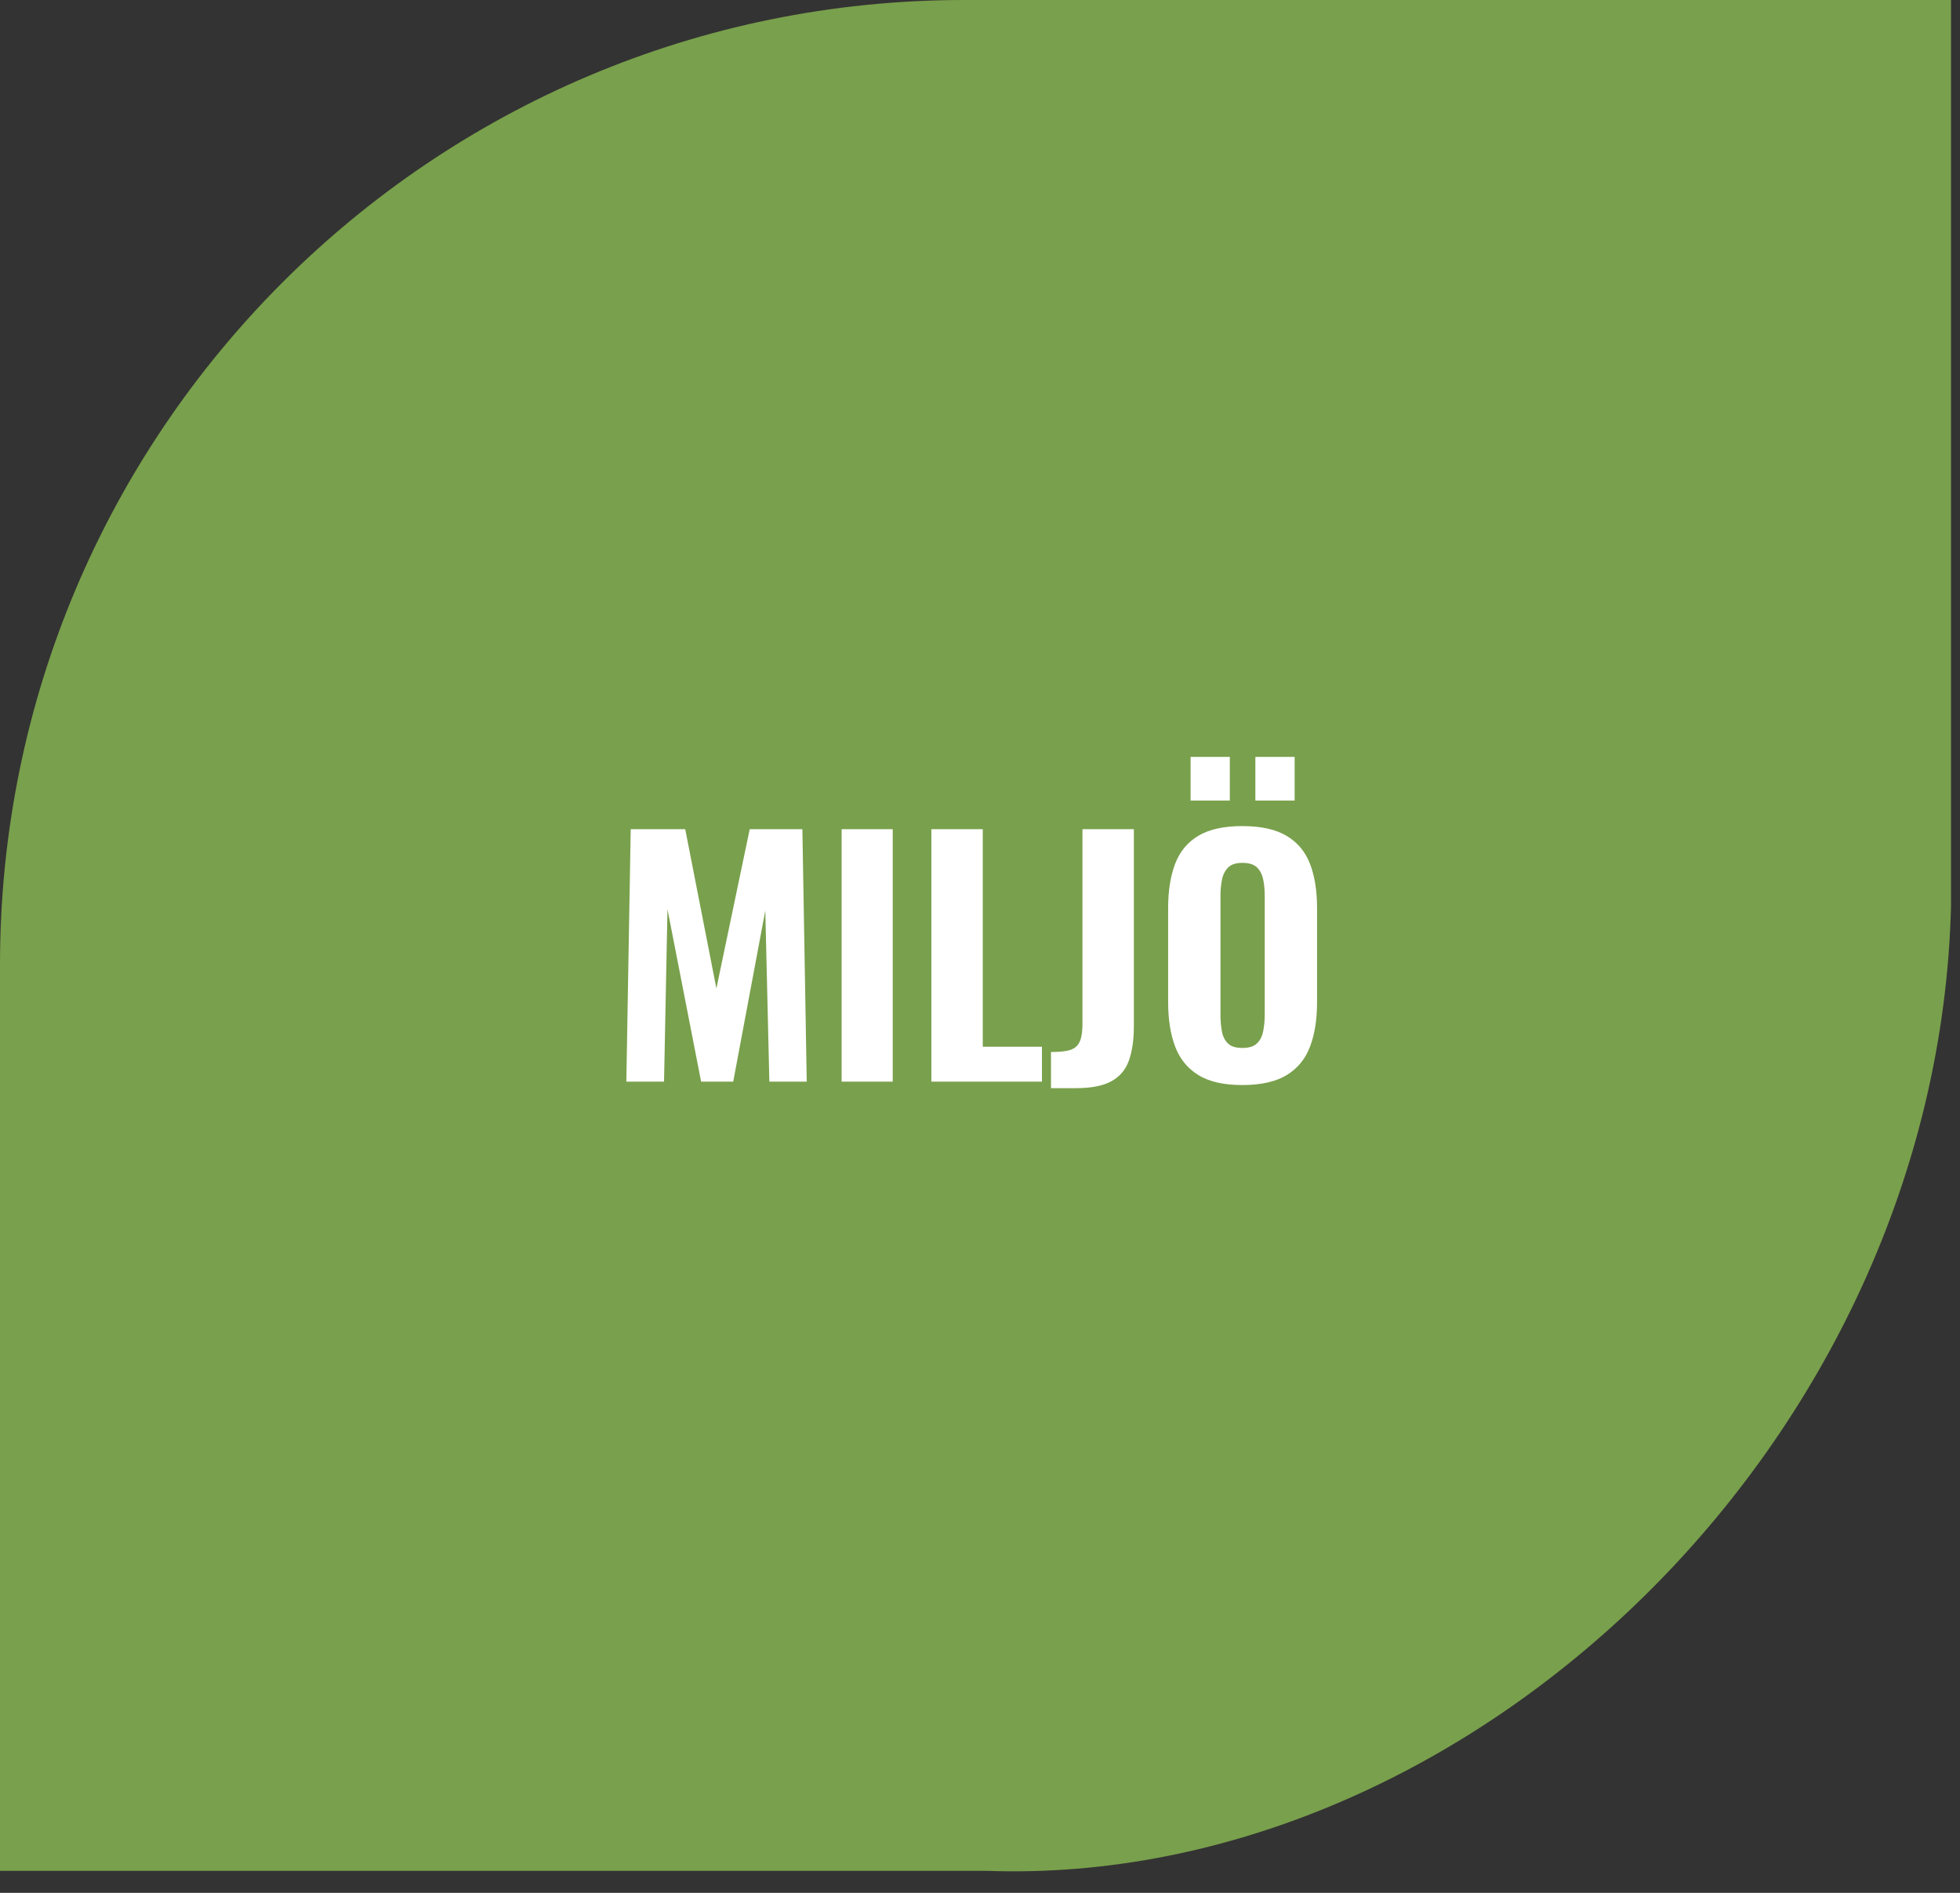
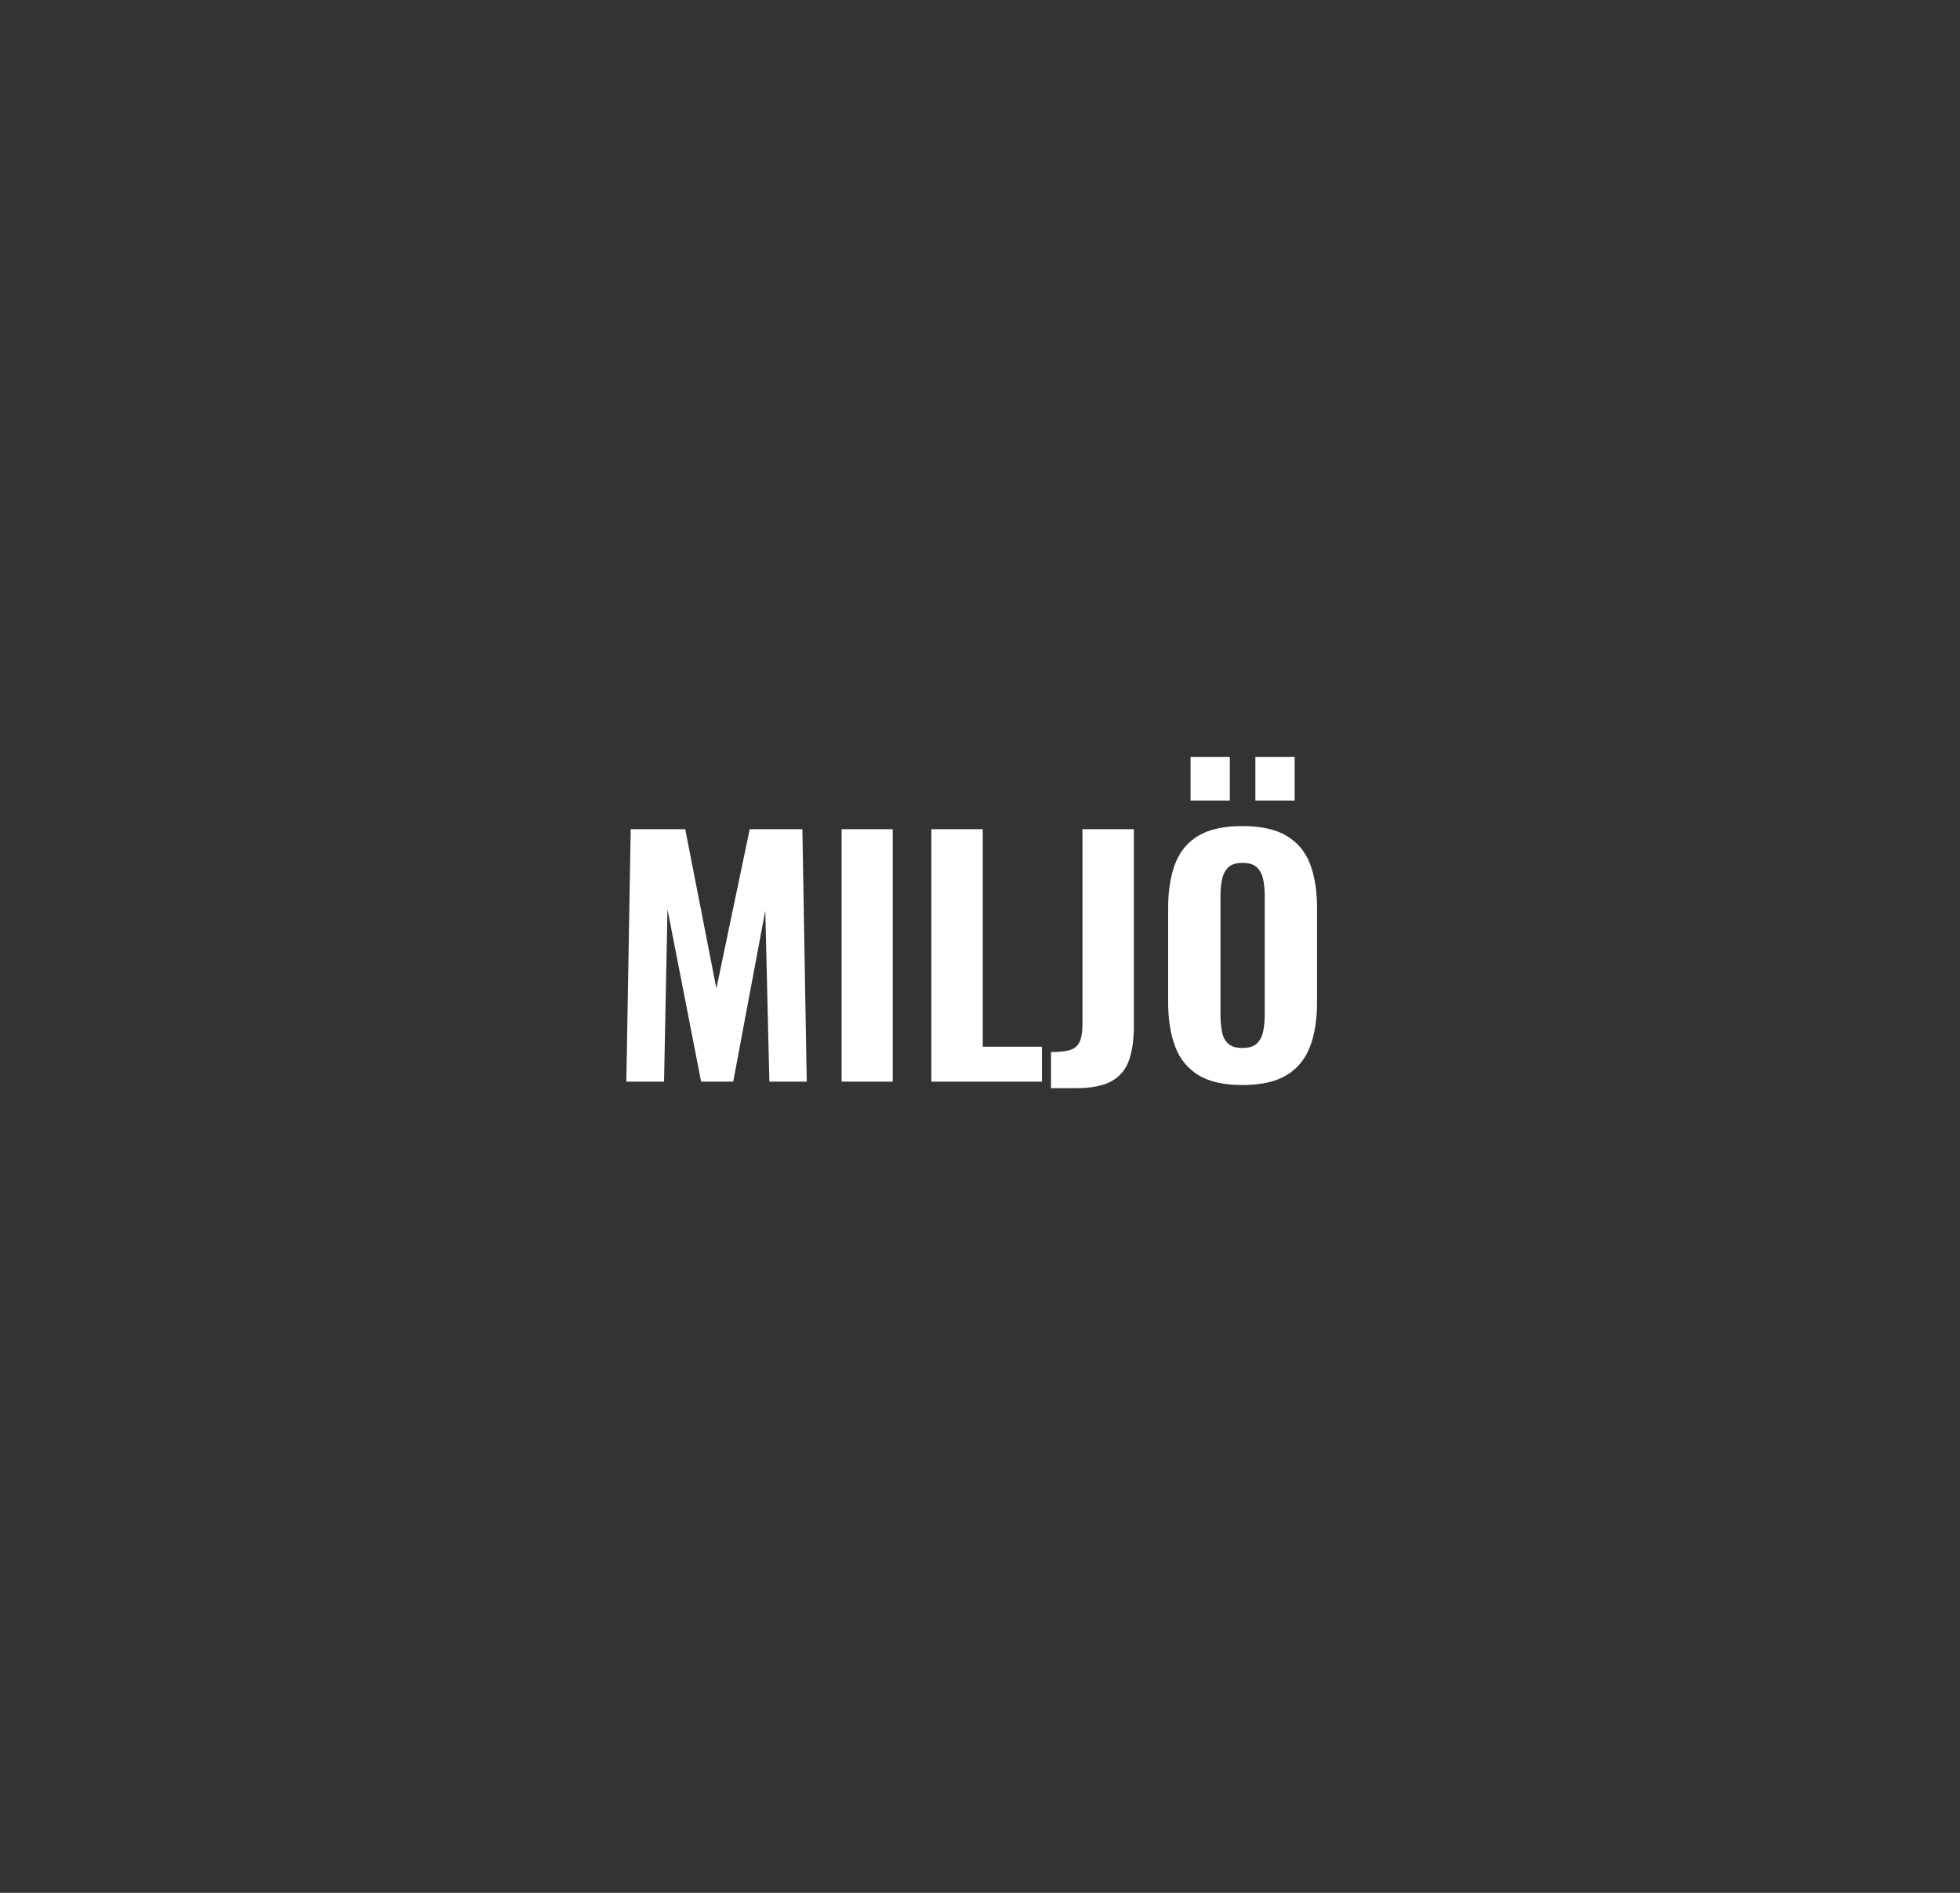
<svg xmlns="http://www.w3.org/2000/svg" width="87px" height="84px" viewBox="0 0 87 84" version="1.1">
  <rect x="0" y="0" width="87" height="84" fill="#333333" stroke="none" />
  <title>Group 6</title>
  <desc>Created with Sketch.</desc>
  <g id="import" stroke="none" stroke-width="1" fill="none" fill-rule="evenodd">
    <g id="Artboard" transform="translate(-764, -564)">
      <g id="Group-6" transform="translate(764, 564)">
-         <path d="M43.8,83.024 L-5.68434189e-14,83.024 L-5.68434189e-14,42.801 C-5.68434189e-14,19.163 19.163,-2.27373675e-13 42.802,-2.27373675e-13 L86.602,-2.27373675e-13 L86.602,40.222 C85.994,64.061 65.121,83.786 43.8,83.024" id="Fill-522-Copy" fill="#79A04C" />
        <path d="M27.802,48 L27.996,36.798 L30.416,36.798 L31.799,43.865 L33.278,36.798 L35.616,36.798 L35.809,48 L34.15,48 L33.97,40.408 L32.546,48 L31.121,48 L29.628,40.352 L29.475,48 L27.802,48 Z M37.358,48 L37.358,36.798 L39.626,36.798 L39.626,48 L37.358,48 Z M41.341,48 L41.341,36.798 L43.623,36.798 L43.623,46.451 L46.25,46.451 L46.25,48 L41.341,48 Z M46.651,48.29 L46.651,46.686 C46.919,46.686 47.145,46.67 47.329,46.638 C47.513,46.606 47.656,46.546 47.758,46.458 C47.859,46.37 47.933,46.244 47.979,46.078 C48.025,45.912 48.048,45.695 48.048,45.428 L48.048,36.798 L50.33,36.798 L50.33,45.525 C50.33,46.142 50.256,46.656 50.109,47.067 C49.961,47.477 49.701,47.783 49.327,47.986 C48.954,48.189 48.431,48.29 47.758,48.29 L46.651,48.29 Z M55.142,48.152 C54.322,48.152 53.672,48.005 53.193,47.71 C52.713,47.415 52.37,46.993 52.162,46.444 C51.955,45.896 51.851,45.239 51.851,44.474 L51.851,40.297 C51.851,39.532 51.955,38.877 52.162,38.333 C52.37,37.789 52.713,37.375 53.193,37.089 C53.672,36.803 54.322,36.66 55.142,36.66 C55.972,36.66 56.629,36.805 57.113,37.096 C57.597,37.386 57.943,37.801 58.15,38.34 C58.358,38.88 58.461,39.532 58.461,40.297 L58.461,44.474 C58.461,45.239 58.358,45.896 58.15,46.444 C57.943,46.993 57.597,47.415 57.113,47.71 C56.629,48.005 55.972,48.152 55.142,48.152 Z M55.142,46.506 C55.437,46.506 55.654,46.44 55.792,46.306 C55.931,46.172 56.023,45.992 56.069,45.767 C56.115,45.541 56.138,45.299 56.138,45.041 L56.138,39.744 C56.138,39.486 56.115,39.246 56.069,39.025 C56.023,38.804 55.931,38.626 55.792,38.492 C55.654,38.359 55.437,38.292 55.142,38.292 C54.866,38.292 54.658,38.359 54.52,38.492 C54.382,38.626 54.29,38.804 54.244,39.025 C54.197,39.246 54.174,39.486 54.174,39.744 L54.174,45.041 C54.174,45.299 54.195,45.541 54.237,45.767 C54.278,45.992 54.368,46.172 54.506,46.306 C54.645,46.44 54.857,46.506 55.142,46.506 Z M55.723,35.526 L55.723,33.59 L57.466,33.59 L57.466,35.526 L55.723,35.526 Z M52.847,35.526 L52.847,33.59 L54.589,33.59 L54.589,35.526 L52.847,35.526 Z" id="MILJÖ" fill="#FFFFFF" fill-rule="nonzero" />
      </g>
    </g>
  </g>
</svg>